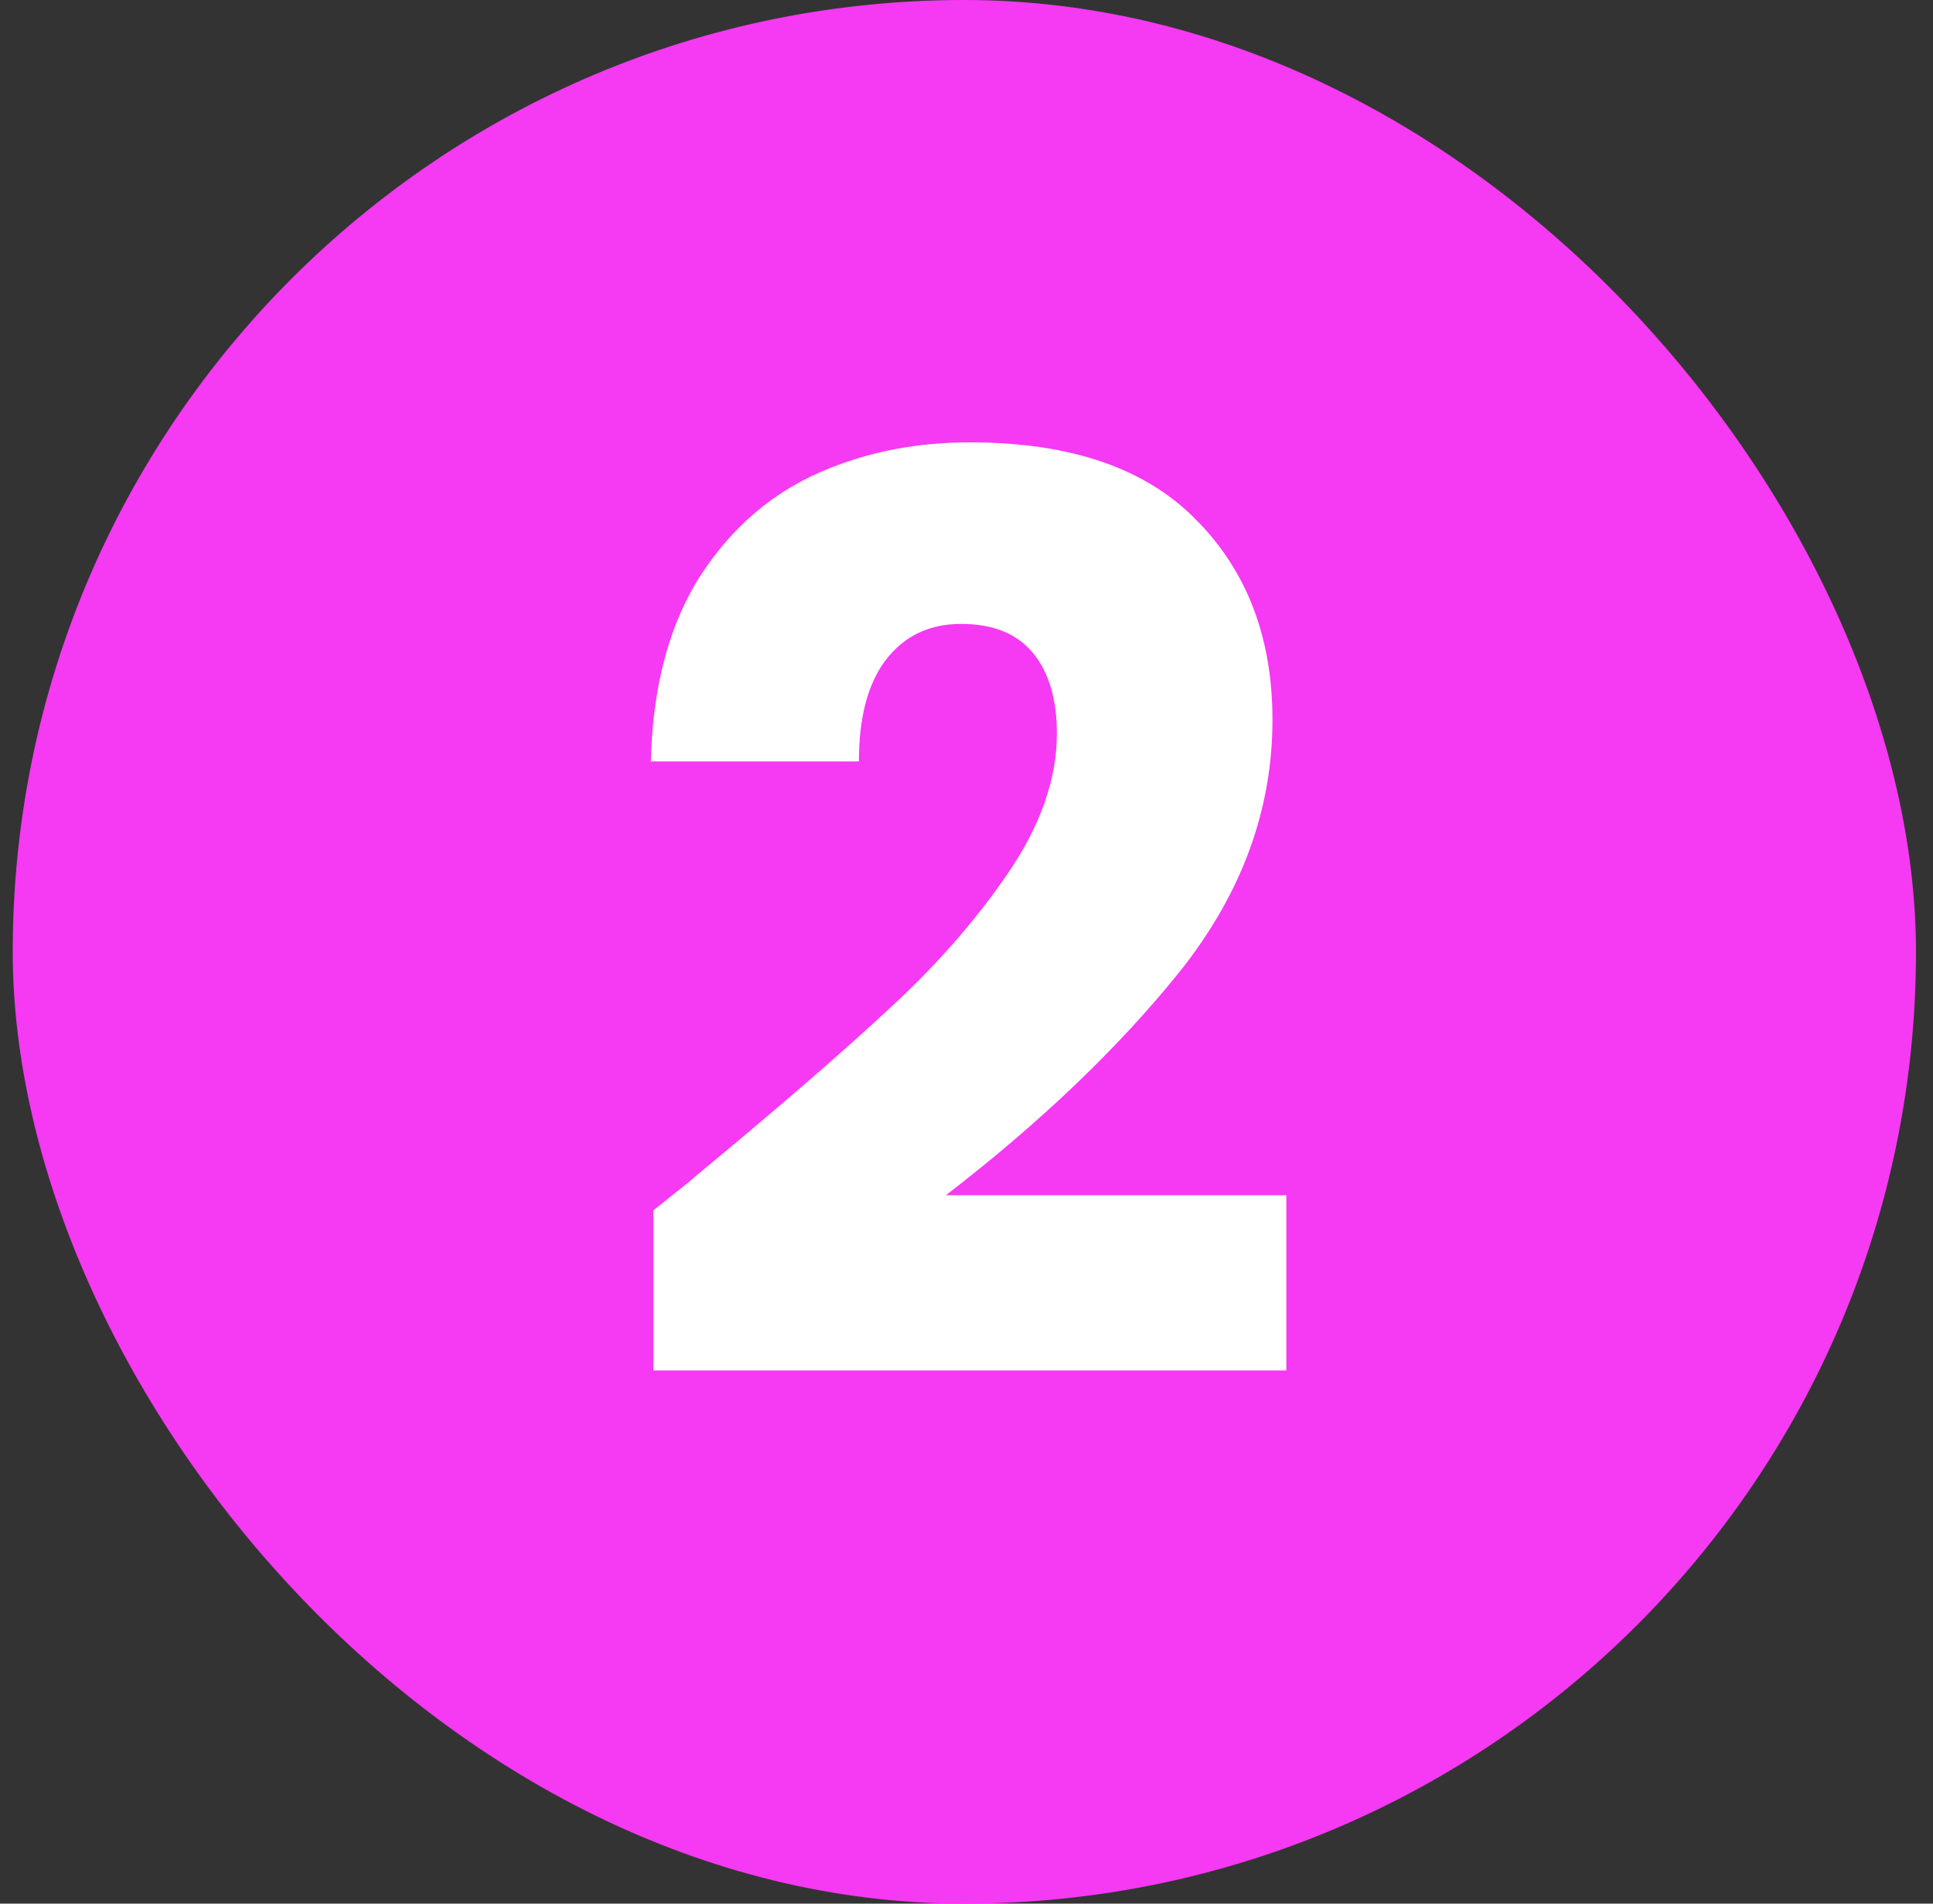
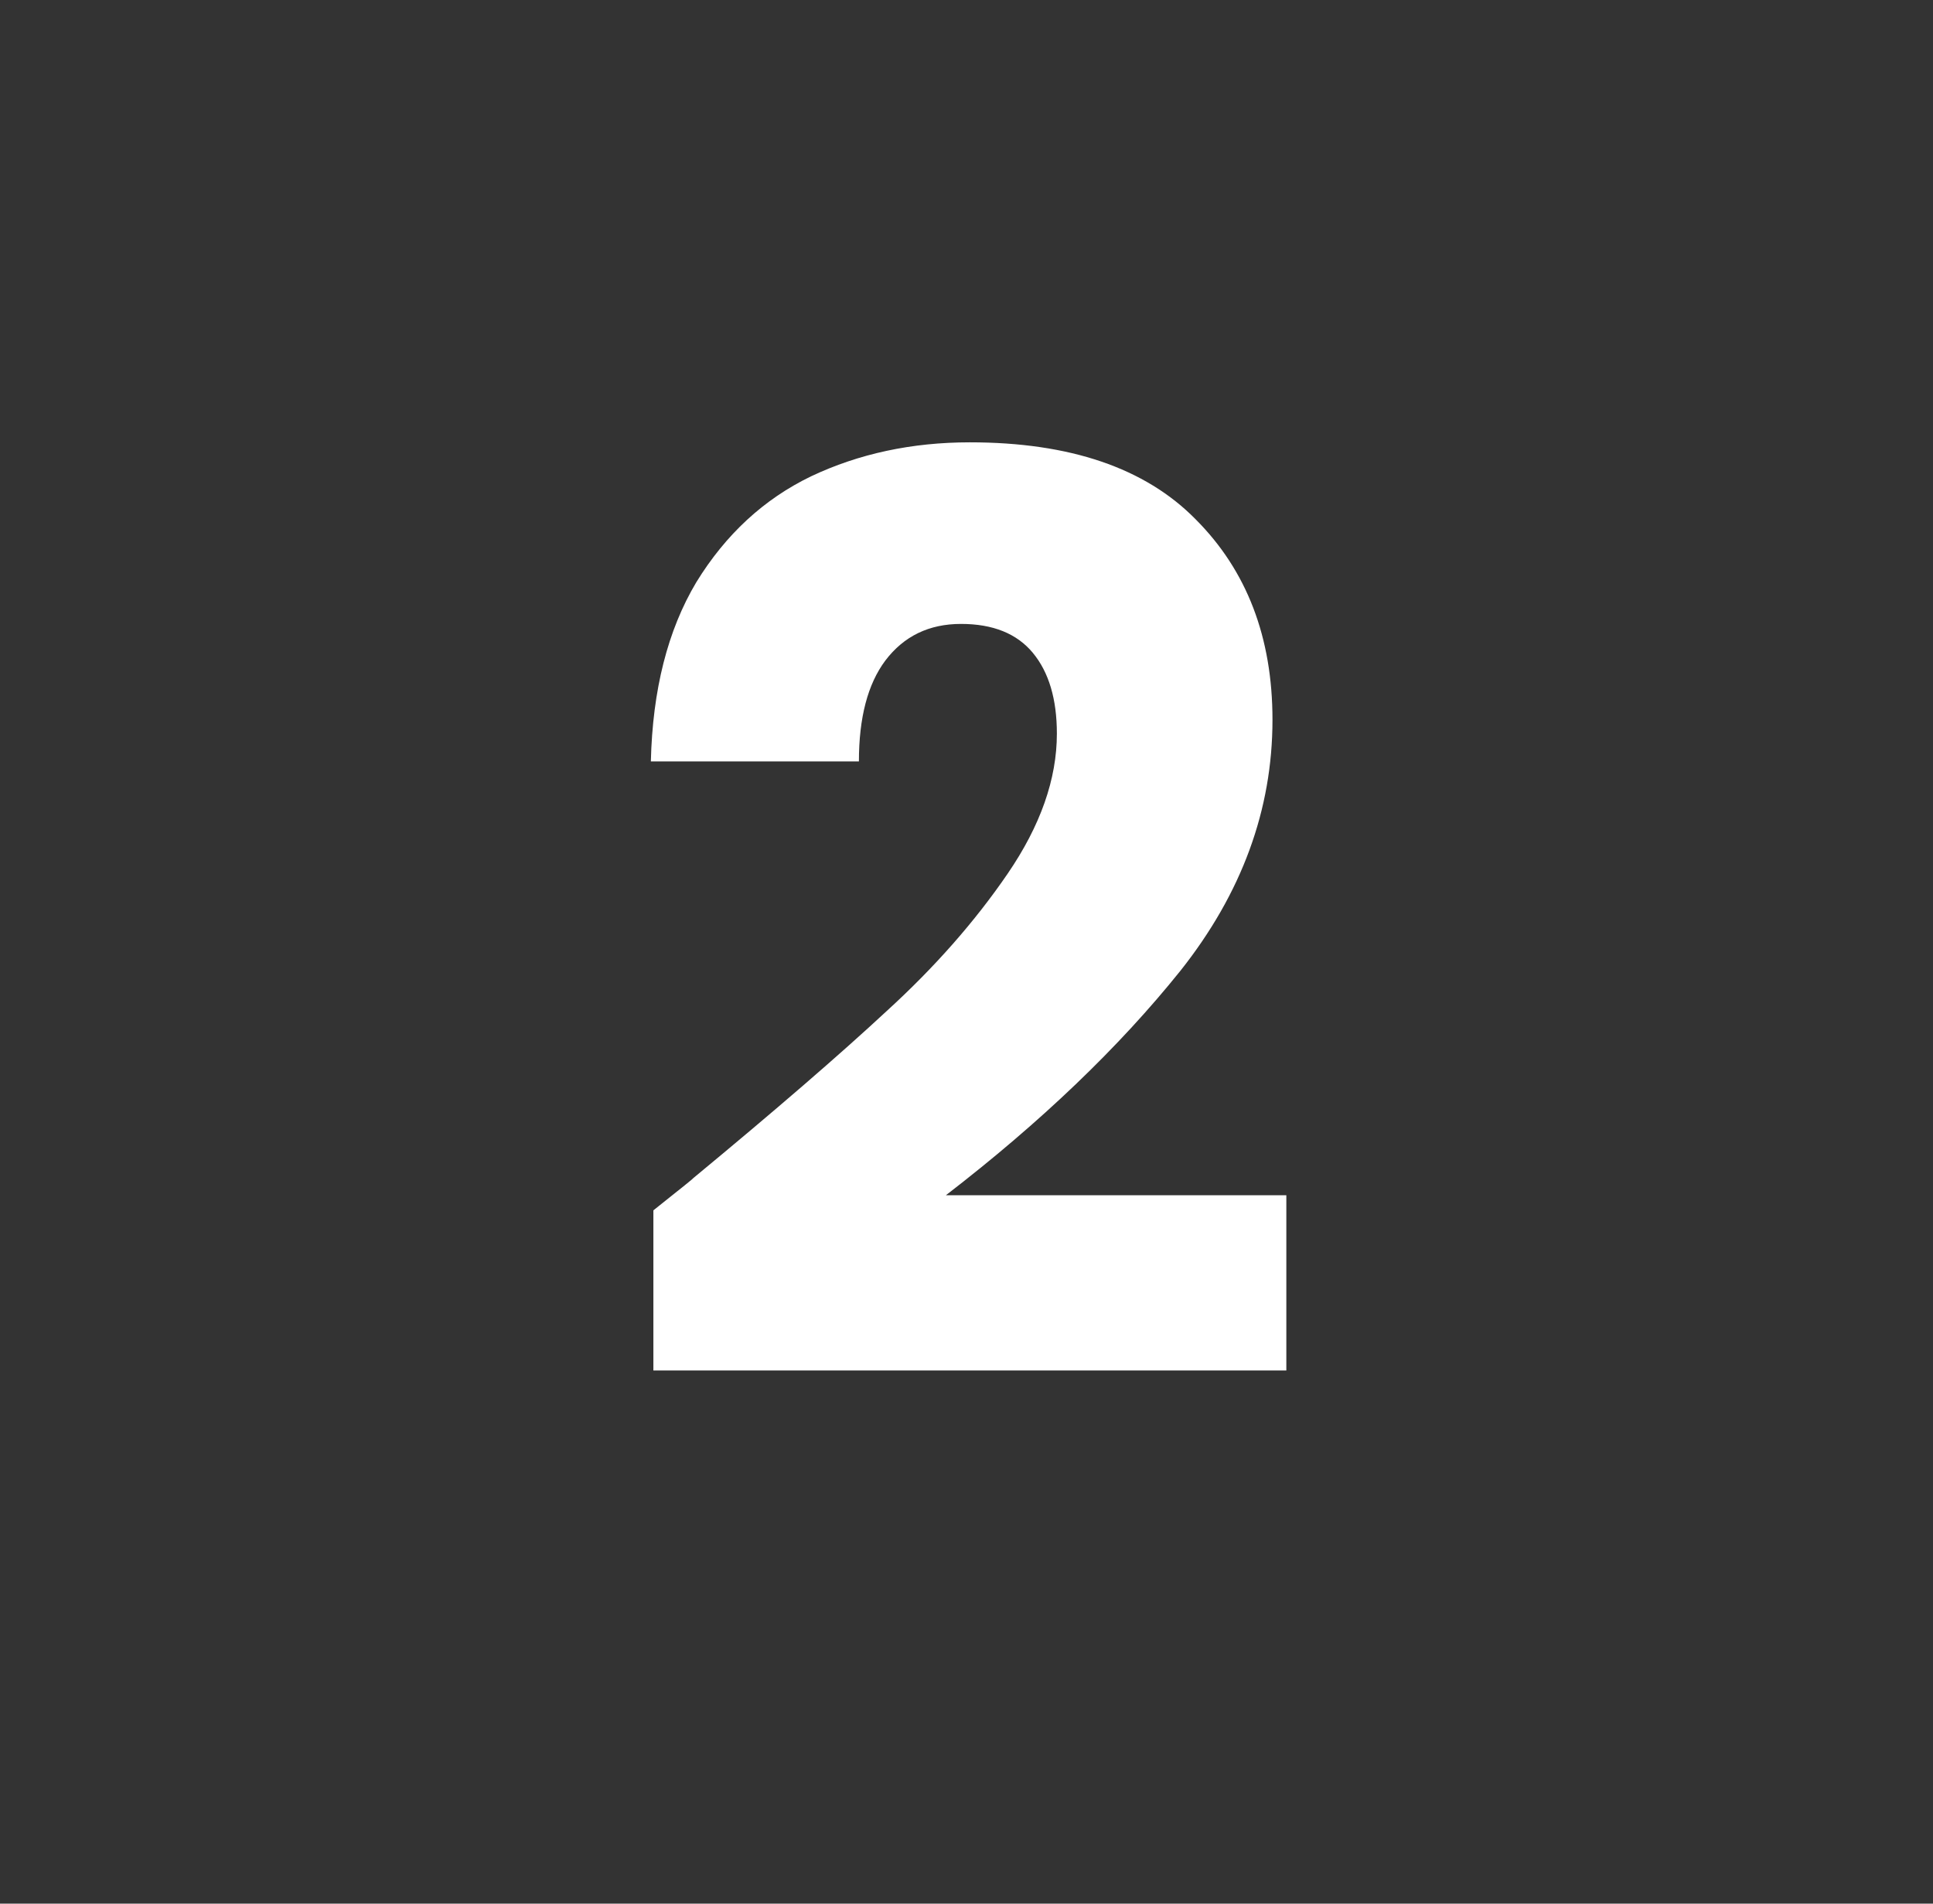
<svg xmlns="http://www.w3.org/2000/svg" width="65" height="64" viewBox="0 0 65 64" fill="none">
  <rect x="0" y="0" width="65" height="64" fill="#333333" stroke="none" />
-   <rect x="0.428" width="64" height="64" rx="32" fill="#F639F3" />
  <path d="M21.971 40.691C22.932 39.928 23.37 39.575 23.285 39.631C26.055 37.342 28.232 35.462 29.815 33.992C31.426 32.523 32.783 30.982 33.885 29.371C34.987 27.76 35.539 26.191 35.539 24.665C35.539 23.506 35.27 22.601 34.733 21.951C34.196 21.301 33.39 20.976 32.316 20.976C31.242 20.976 30.394 21.386 29.772 22.206C29.179 22.997 28.882 24.128 28.882 25.598H21.886C21.943 23.195 22.452 21.188 23.413 19.577C24.402 17.966 25.688 16.779 27.271 16.015C28.882 15.252 30.663 14.871 32.613 14.871C35.977 14.871 38.507 15.733 40.203 17.457C41.927 19.181 42.789 21.428 42.789 24.198C42.789 27.223 41.757 30.035 39.694 32.636C37.63 35.208 35.002 37.724 31.808 40.183H43.255V46.076H21.971V40.691Z" fill="white" />
</svg>